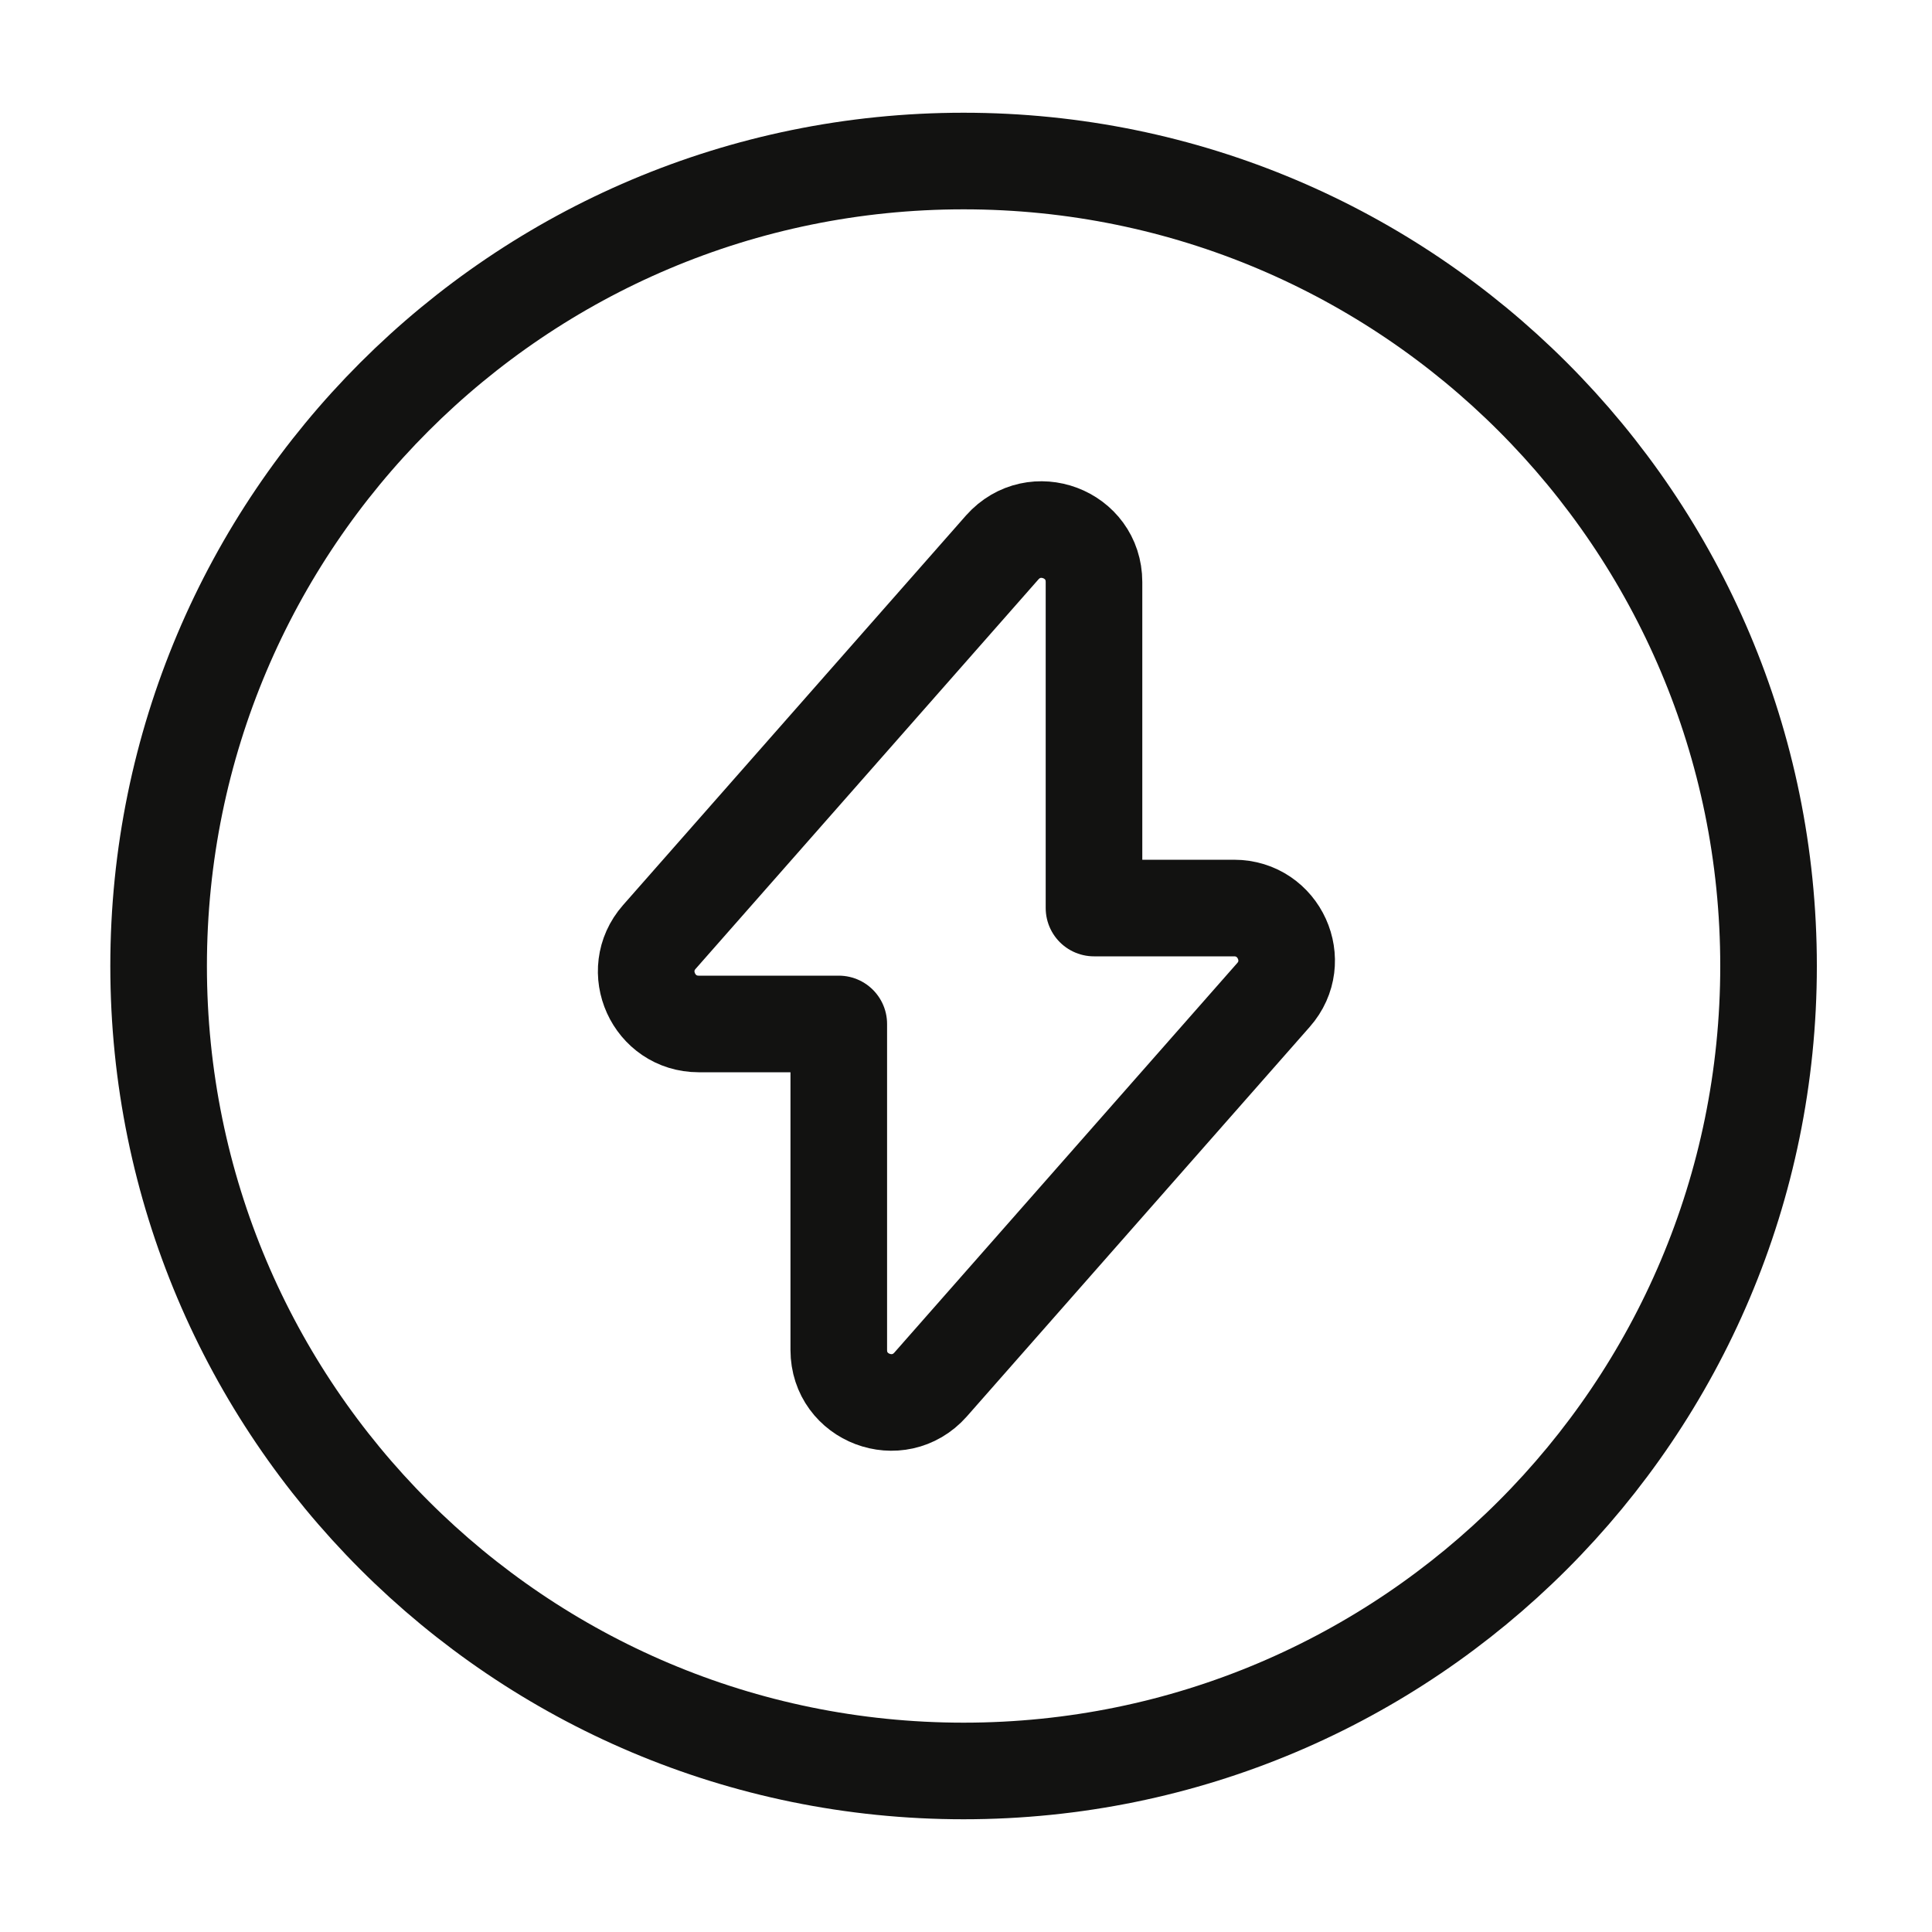
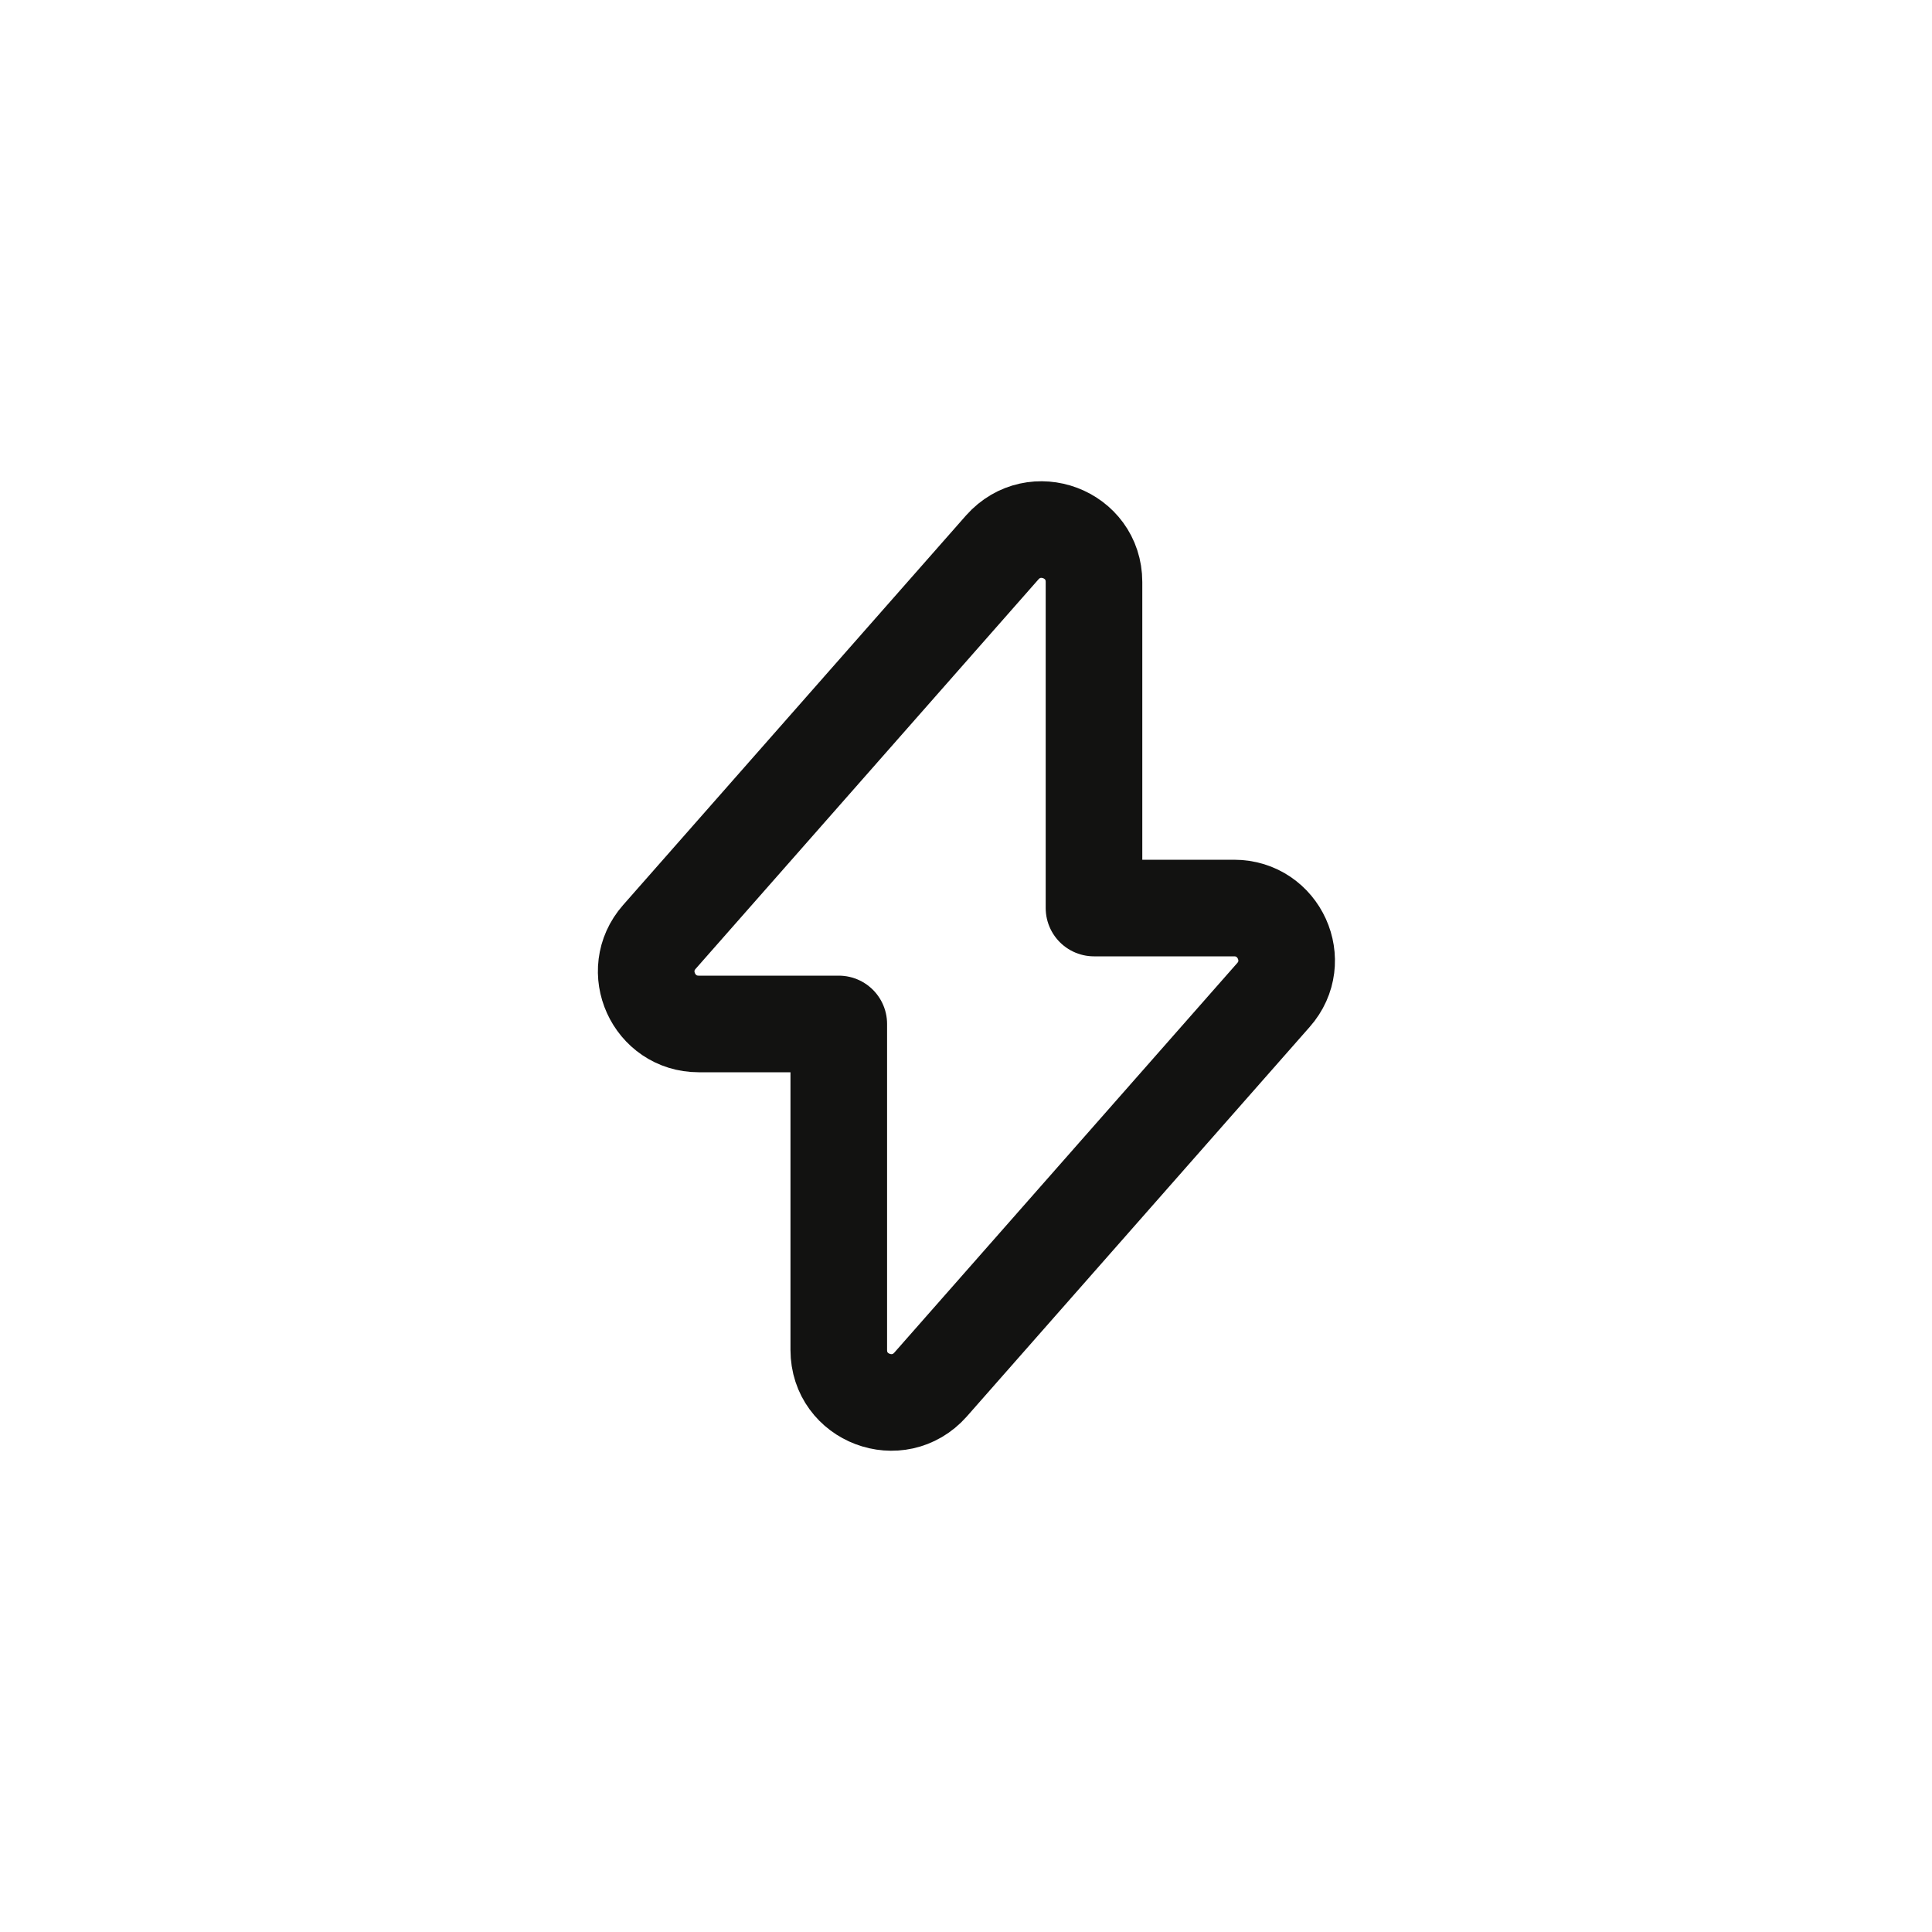
<svg xmlns="http://www.w3.org/2000/svg" width="20" height="20" viewBox="0 0 20 20" fill="none">
  <path d="M7.233 10.6H8.683V13.975C8.683 14.475 9.3 14.708 9.633 14.333L13.183 10.3C13.492 9.95 13.242 9.4 12.775 9.4H11.325V6.025C11.325 5.525 10.708 5.292 10.375 5.667L6.825 9.7C6.517 10.05 6.767 10.6 7.233 10.6Z" stroke="#121211" stroke-miterlimit="10" stroke-linecap="round" stroke-linejoin="round" />
-   <path d="M9.975 18.333C14.577 18.333 18.308 14.602 18.308 10C18.308 5.398 14.577 1.667 9.975 1.667C5.373 1.667 1.642 5.398 1.642 10C1.642 14.602 5.373 18.333 9.975 18.333Z" stroke="#121211" stroke-miterlimit="10" stroke-linecap="round" stroke-linejoin="round" />
</svg>